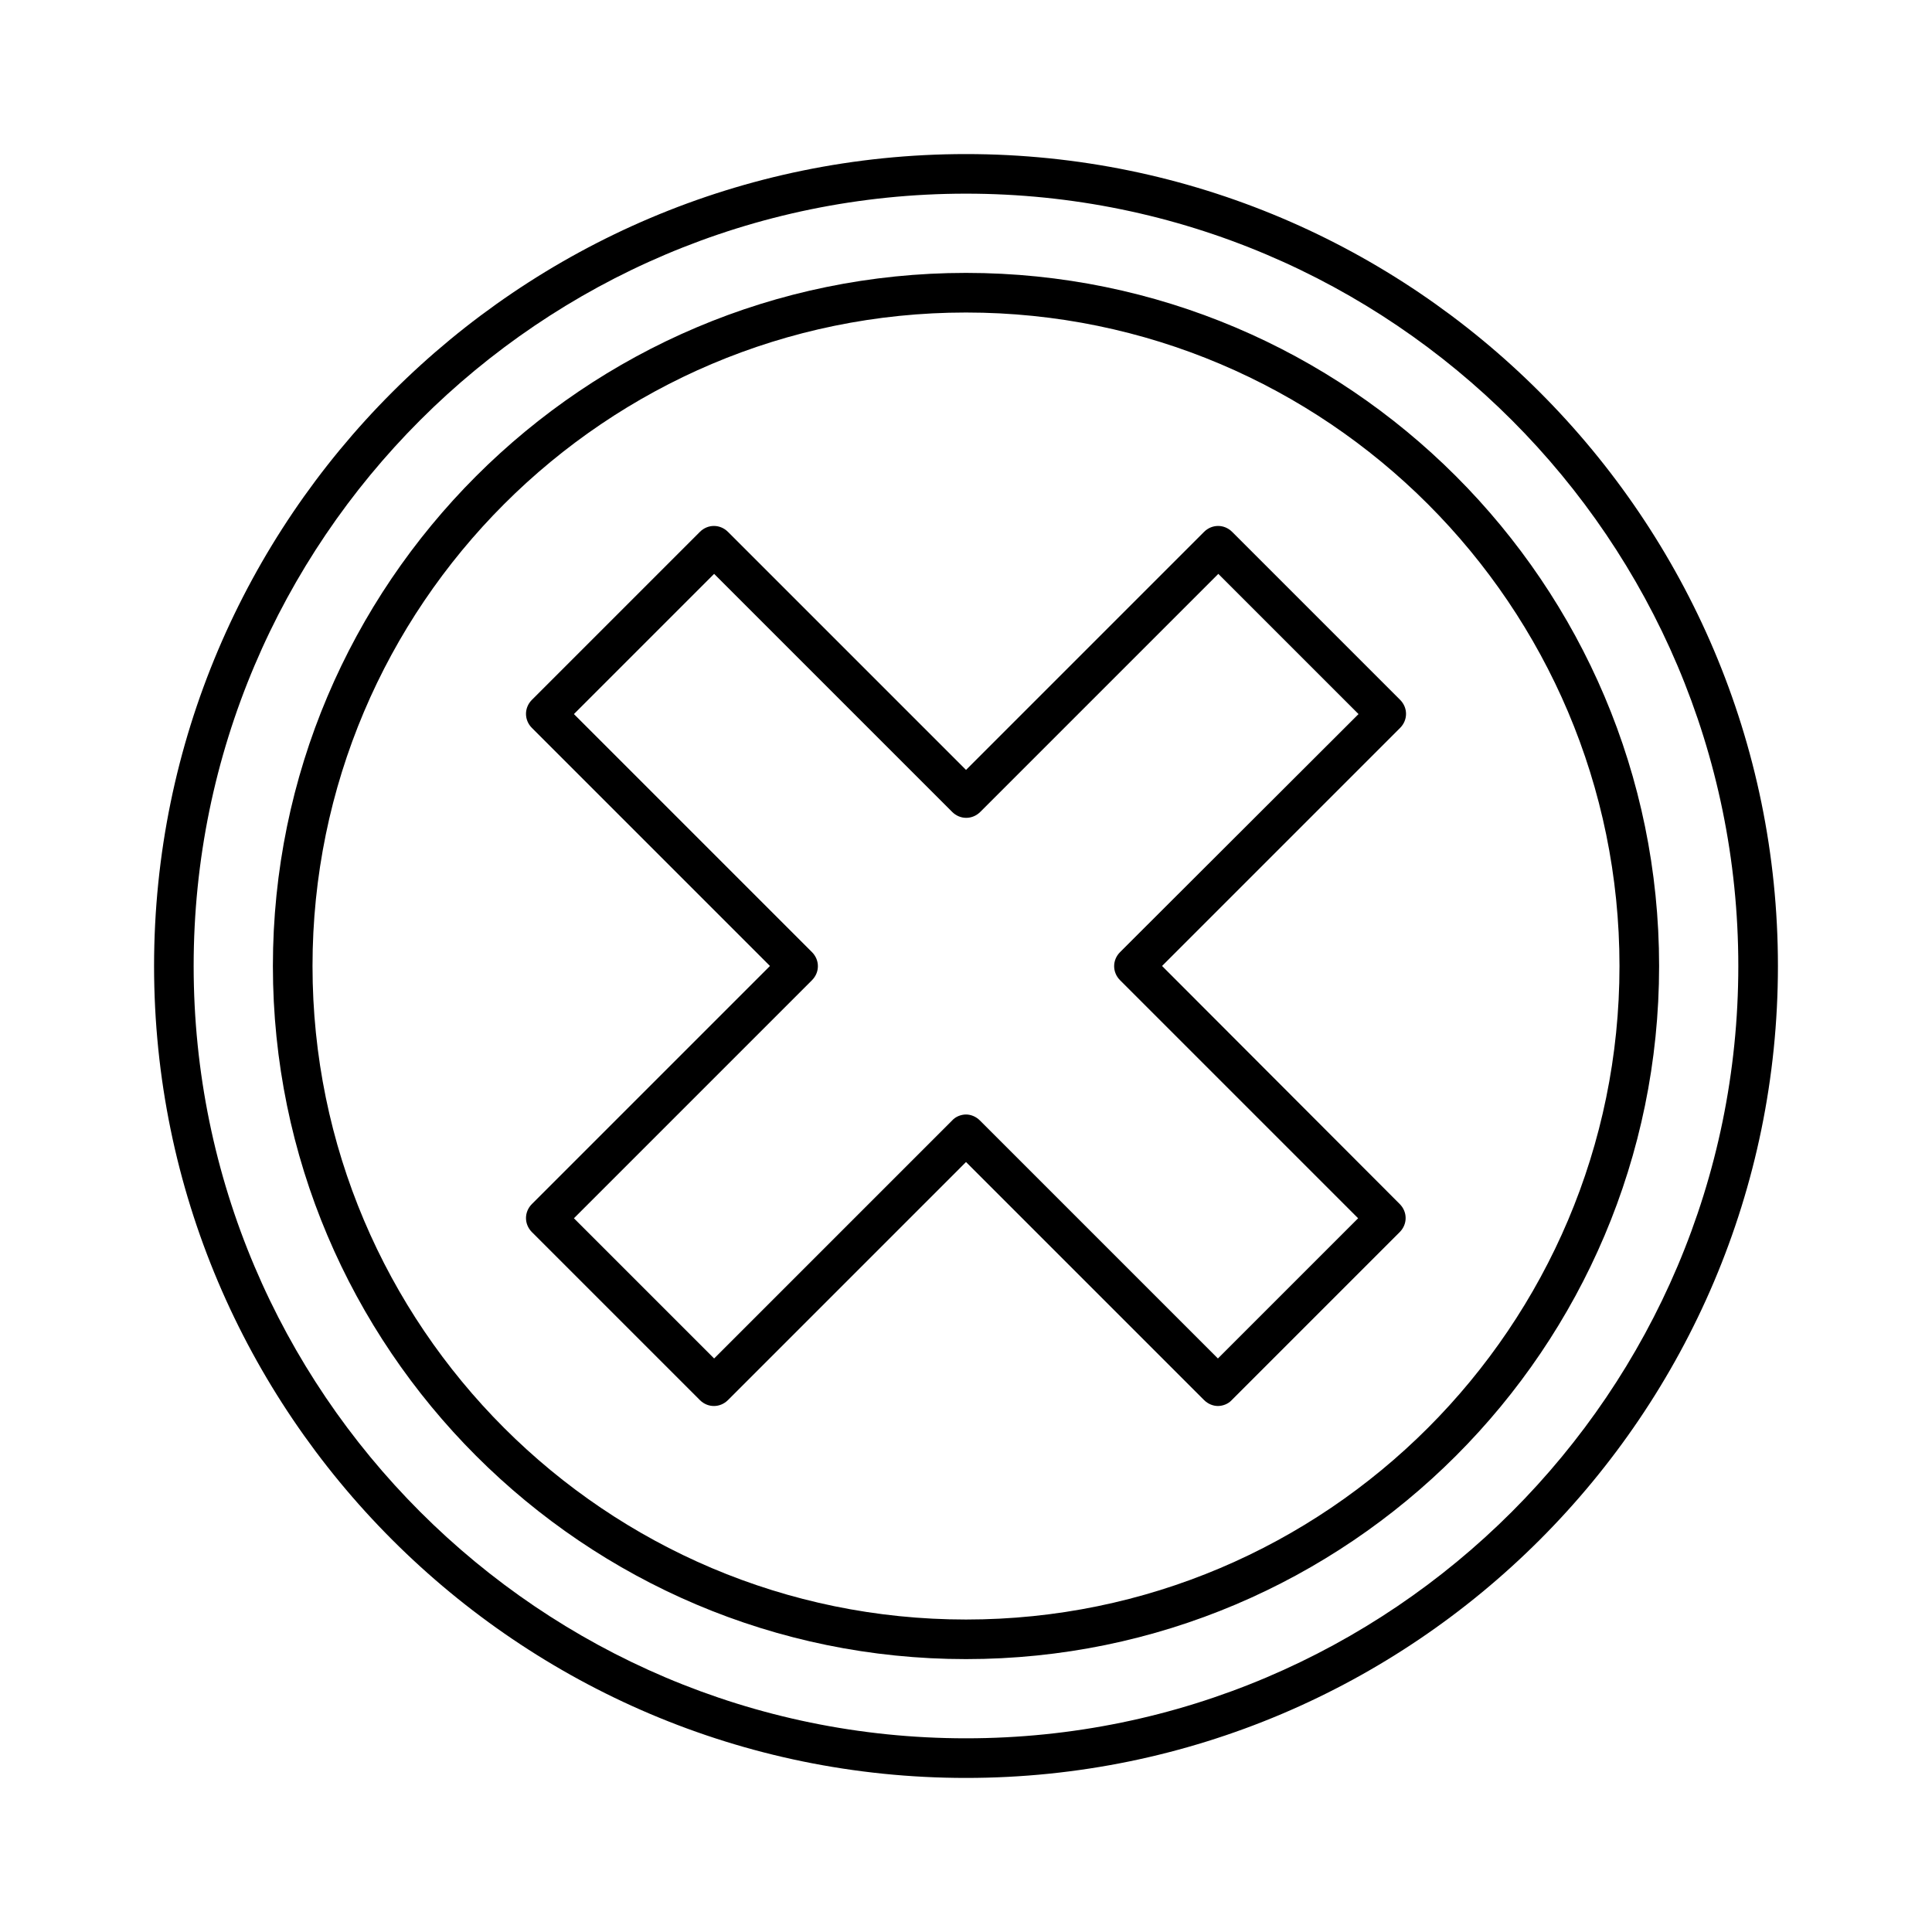
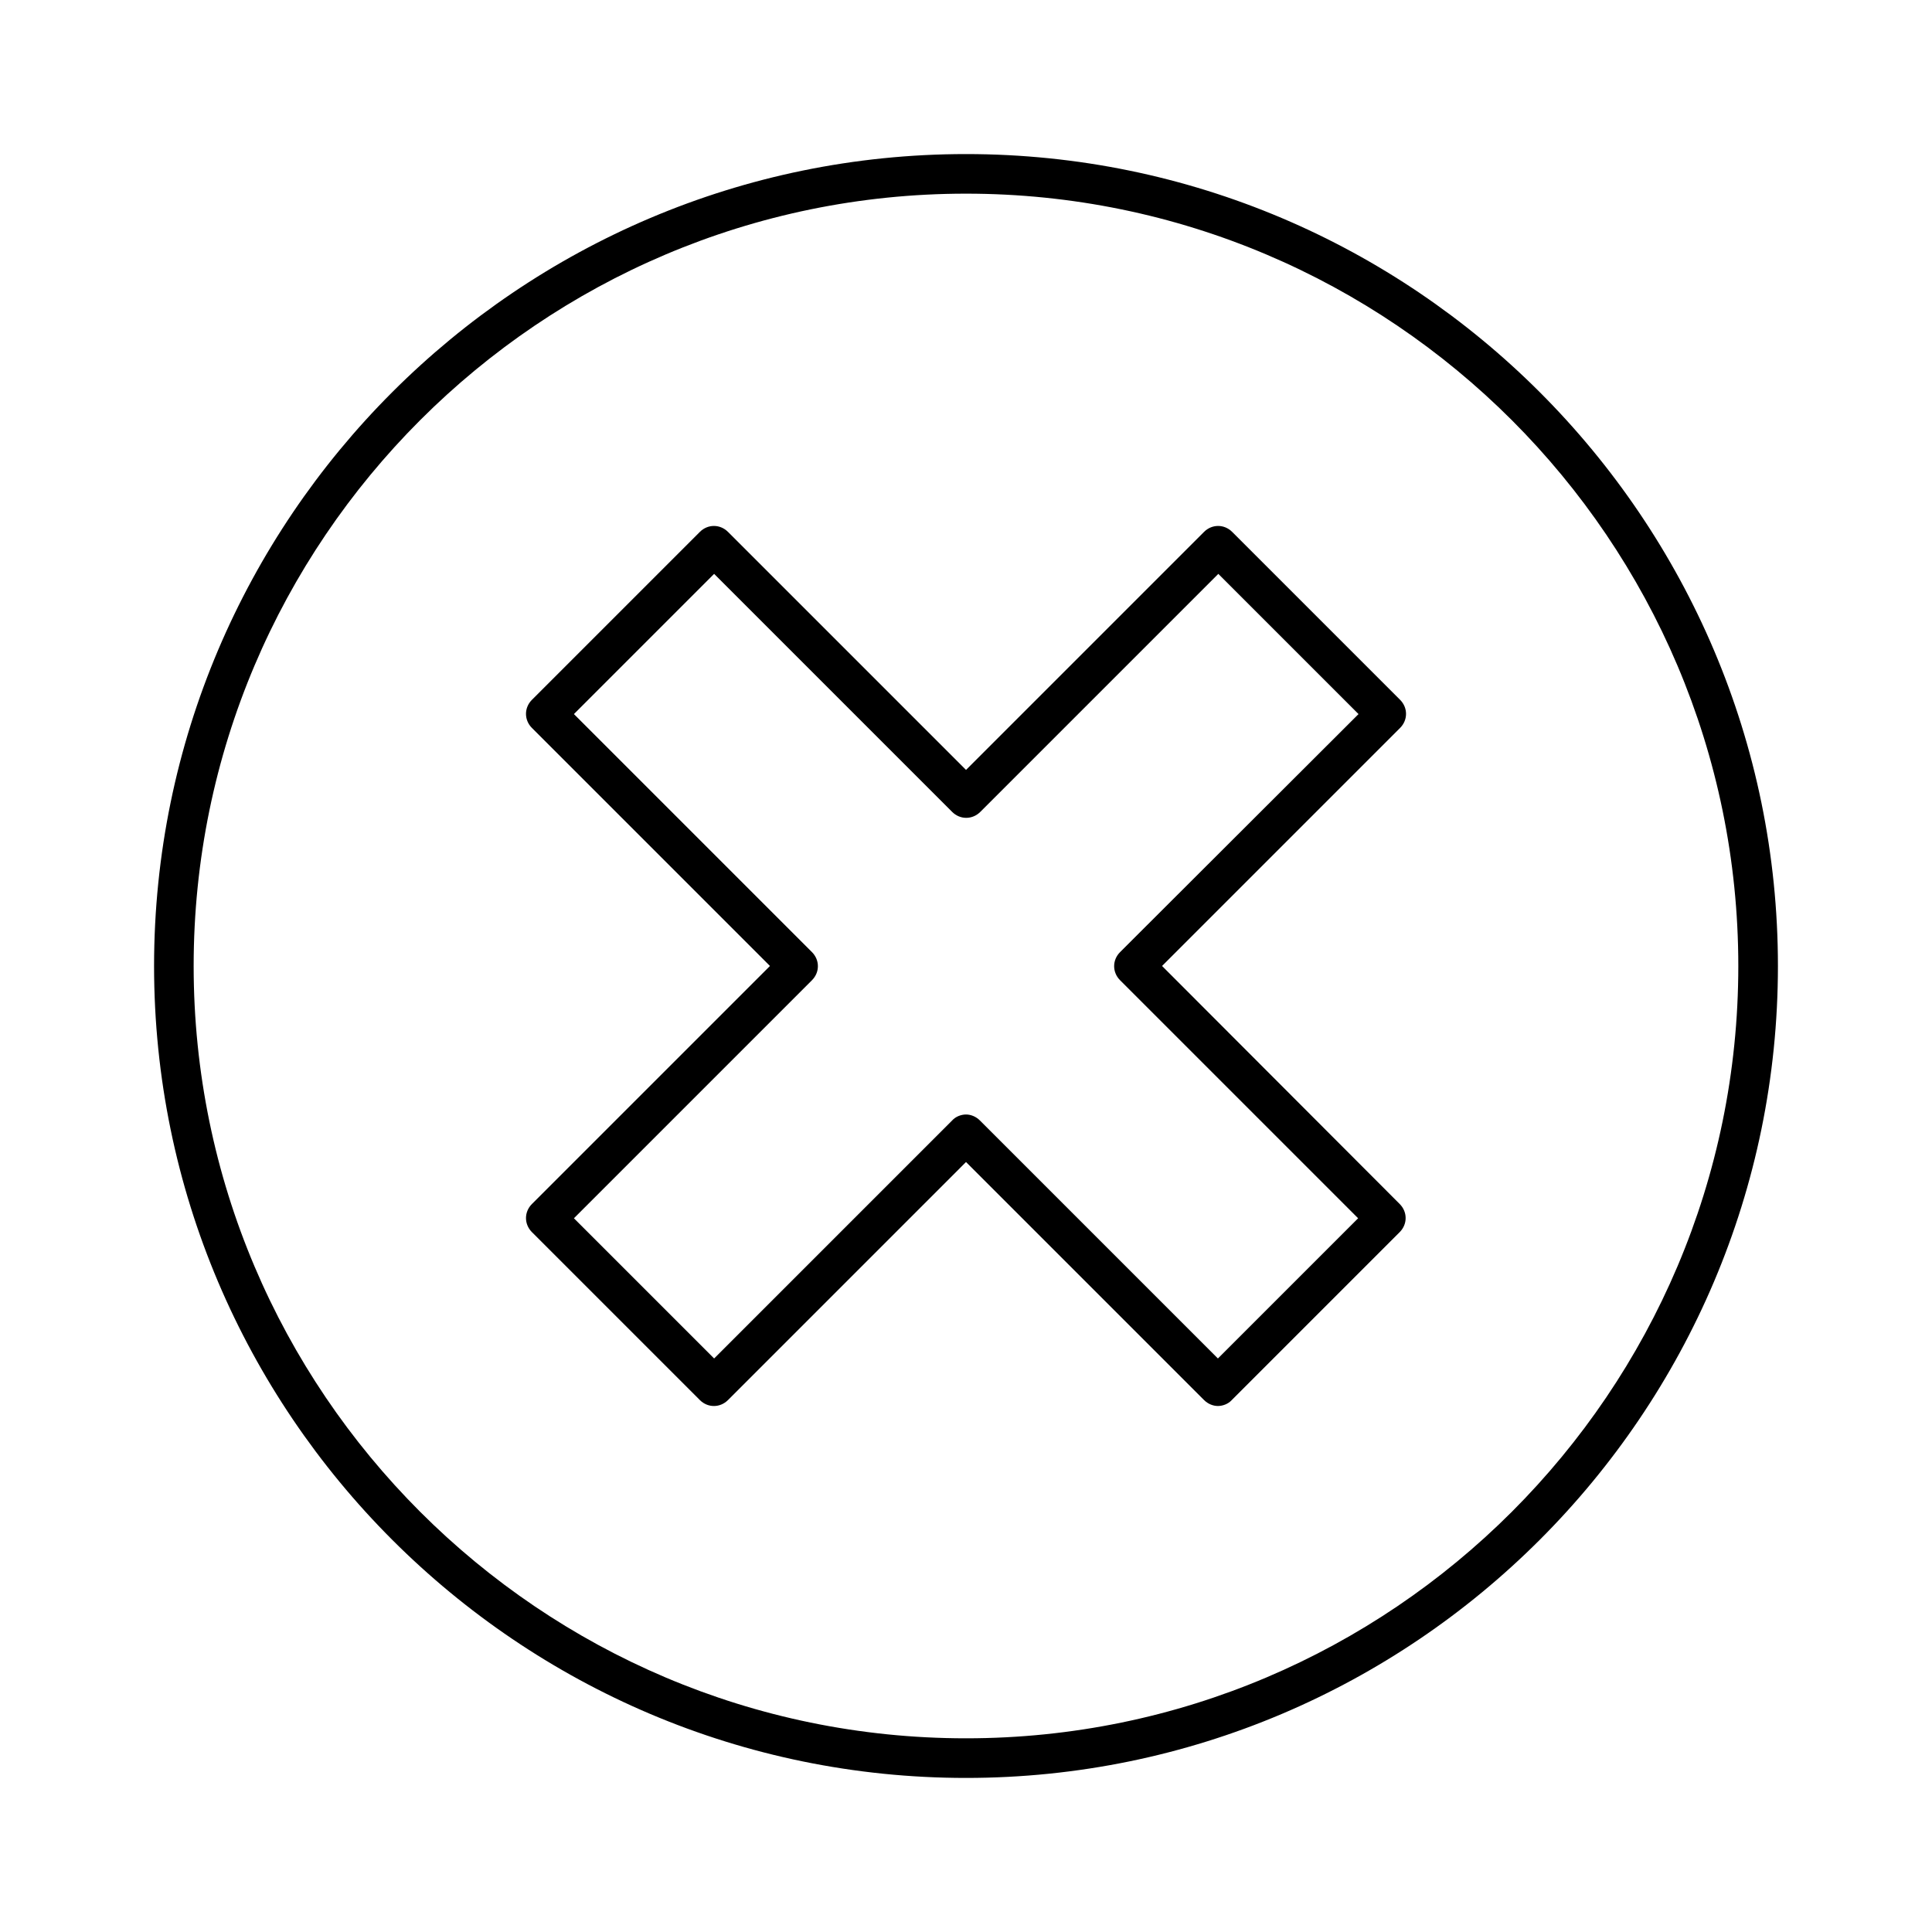
<svg xmlns="http://www.w3.org/2000/svg" fill="#000000" width="800px" height="800px" version="1.1" viewBox="144 144 512 512">
  <g>
    <path d="m515.04 329.46-44.504-44.504c-2.098-2.098-5.352-2.098-7.453 0l-63.078 63.082-63.082-63.082c-2.098-2.098-5.352-2.098-7.453 0l-44.504 44.504c-2.098 2.098-2.098 5.352 0 7.453l63.082 63.082-63.082 63.082c-2.098 2.098-2.098 5.352 0 7.453l44.504 44.504c2.098 2.098 5.352 2.098 7.453 0l63.082-63.086 63.082 63.082c1.051 1.051 2.414 1.574 3.672 1.574 1.258 0 2.731-0.523 3.672-1.574l44.504-44.504c2.098-2.098 2.098-5.352 0-7.453l-62.977-63.078 63.082-63.082c2.098-2.102 2.098-5.356 0-7.453zm-74.207 66.859c-2.098 2.098-2.098 5.352 0 7.453l63.082 63.082-37.156 37.156-63.082-63.082c-1.051-1.051-2.414-1.574-3.672-1.574s-2.731 0.523-3.672 1.574l-63.082 63.082-37.156-37.156 63.082-63.082c2.098-2.098 2.098-5.352 0-7.453l-63.082-63.082 37.156-37.156 63.082 63.082c2.098 2.098 5.352 2.098 7.453 0l63.082-63.082 37.156 37.156z" />
    <path d="m400 184.83c-118.61 0-215.17 96.566-215.17 215.17s96.566 215.17 215.17 215.17 215.17-96.562 215.17-215.17-96.562-215.17-215.17-215.17zm0 419.84c-112.83 0-204.68-91.84-204.68-204.67s91.844-204.68 204.68-204.68 204.67 91.844 204.67 204.68-91.84 204.67-204.67 204.67z" />
-     <path d="m400 216.32c-101.29 0-183.68 82.395-183.68 183.68 0 101.29 82.395 183.68 183.68 183.68 101.29 0 183.68-82.395 183.68-183.68 0-101.29-82.395-183.68-183.68-183.68zm0 356.87c-95.516 0-173.18-77.672-173.18-173.18-0.004-95.516 77.668-173.19 173.18-173.19 95.512 0 173.18 77.672 173.18 173.19 0 95.512-77.672 173.18-173.18 173.18z" />
  </g>
</svg>